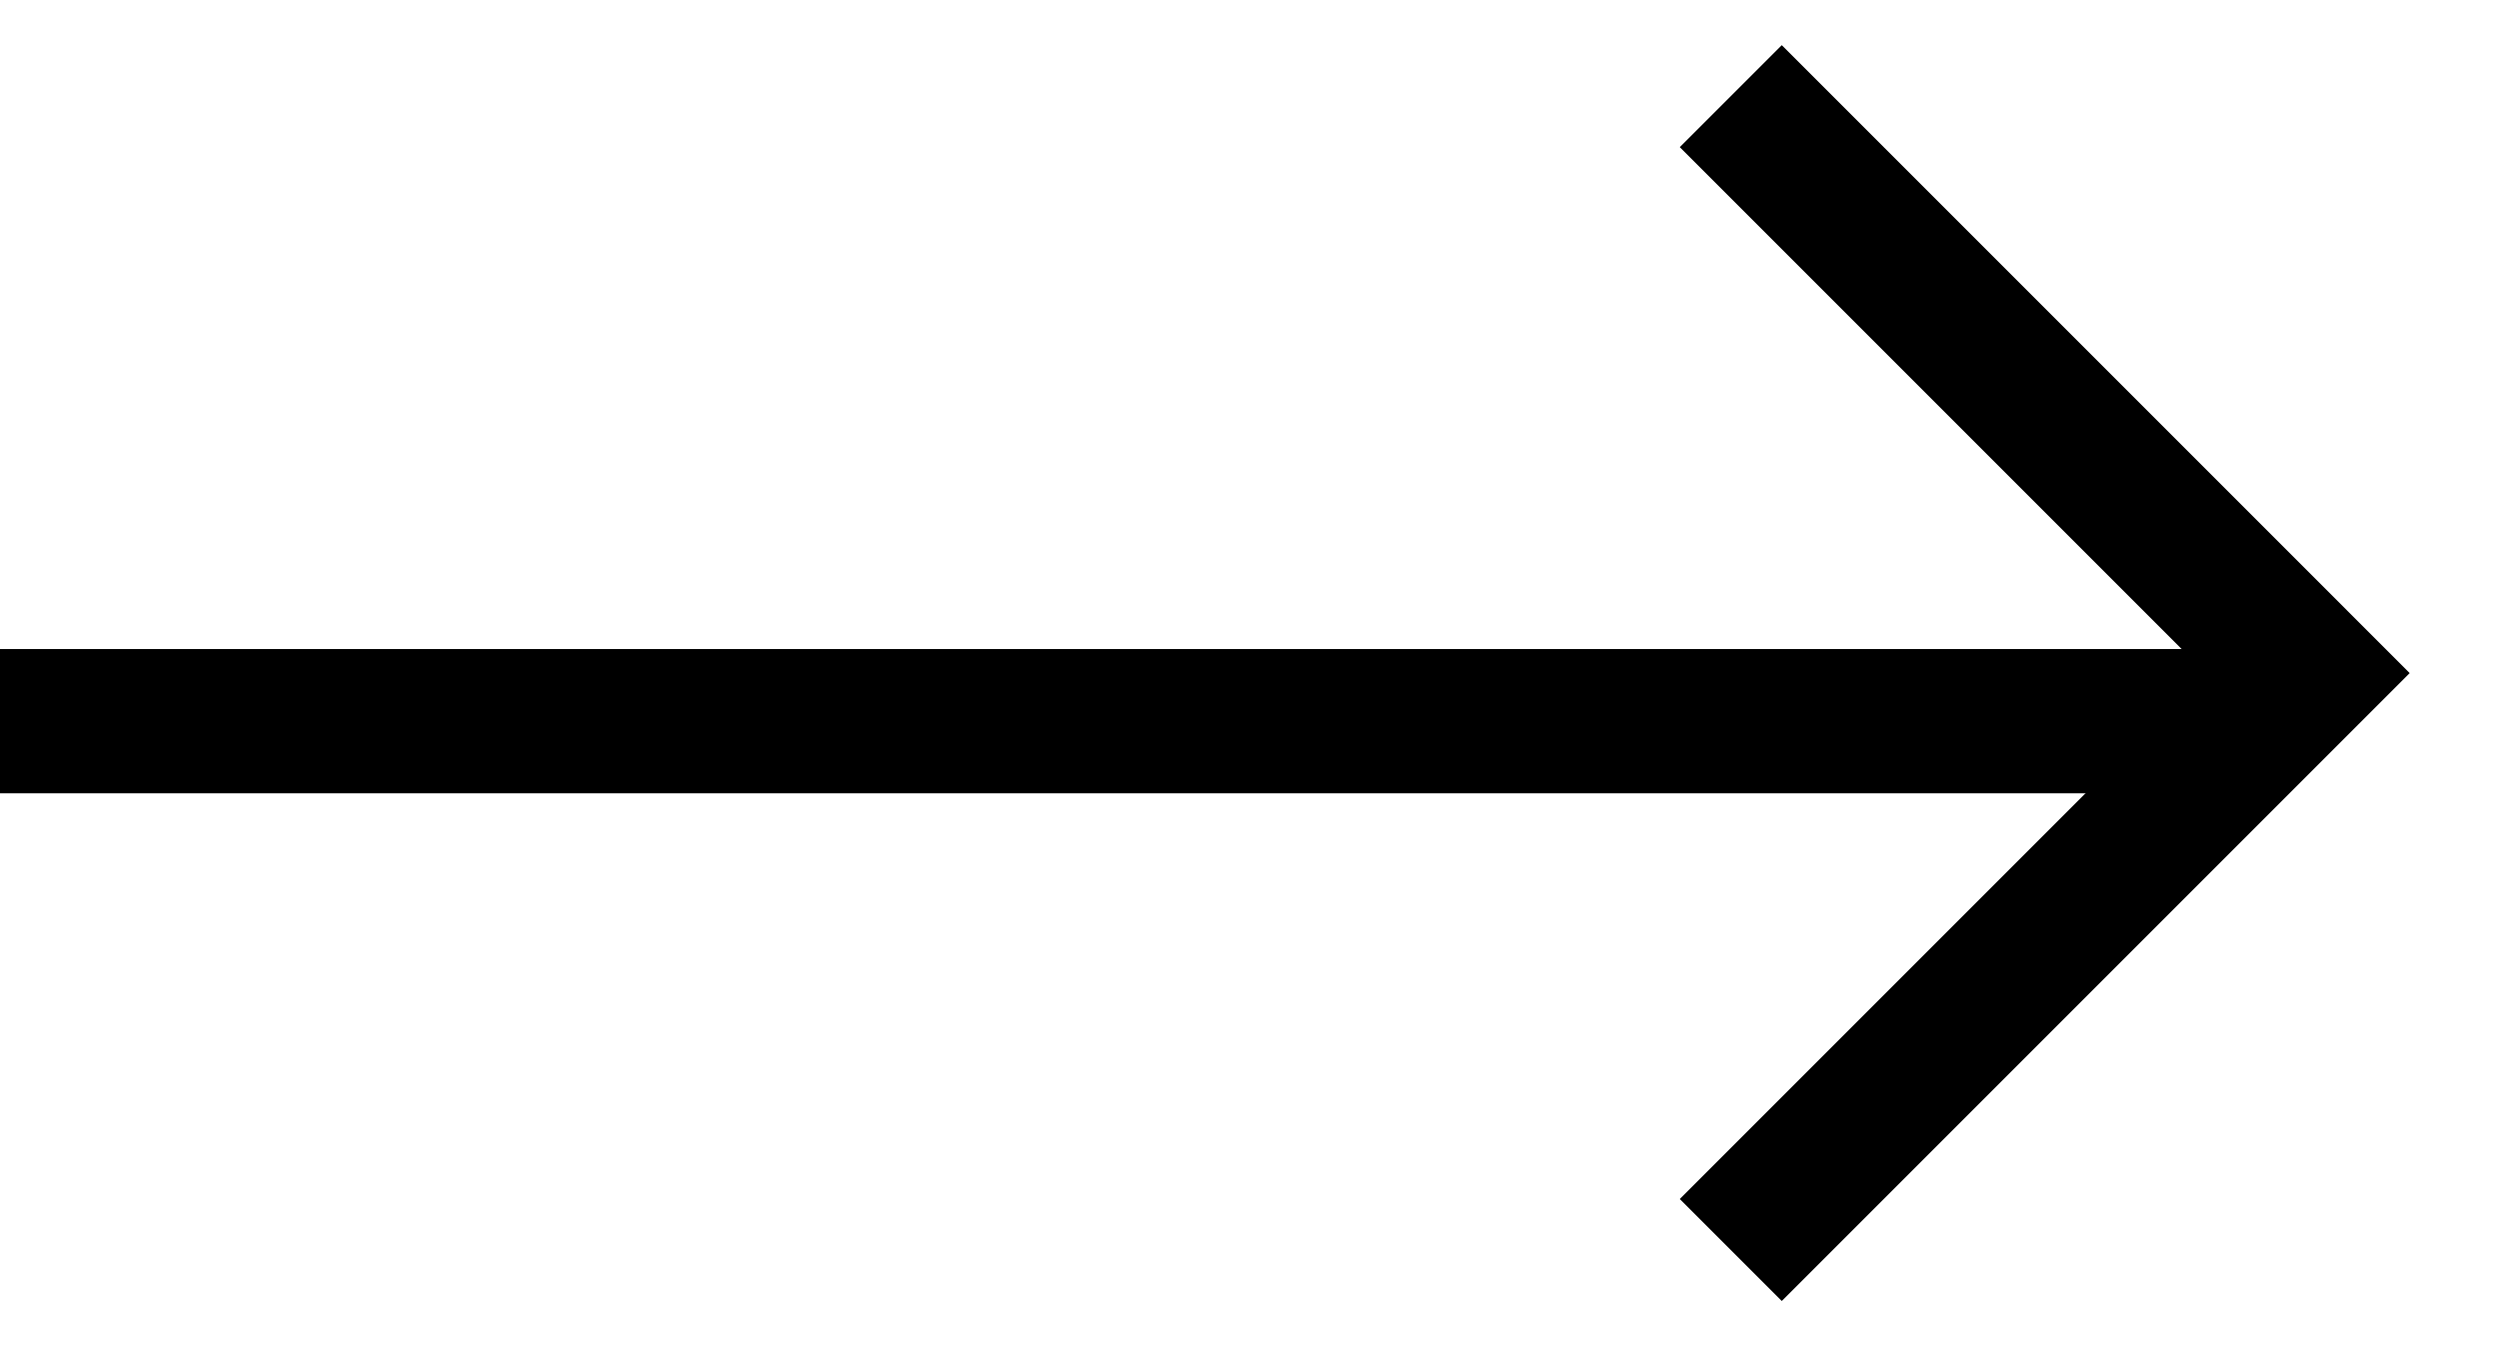
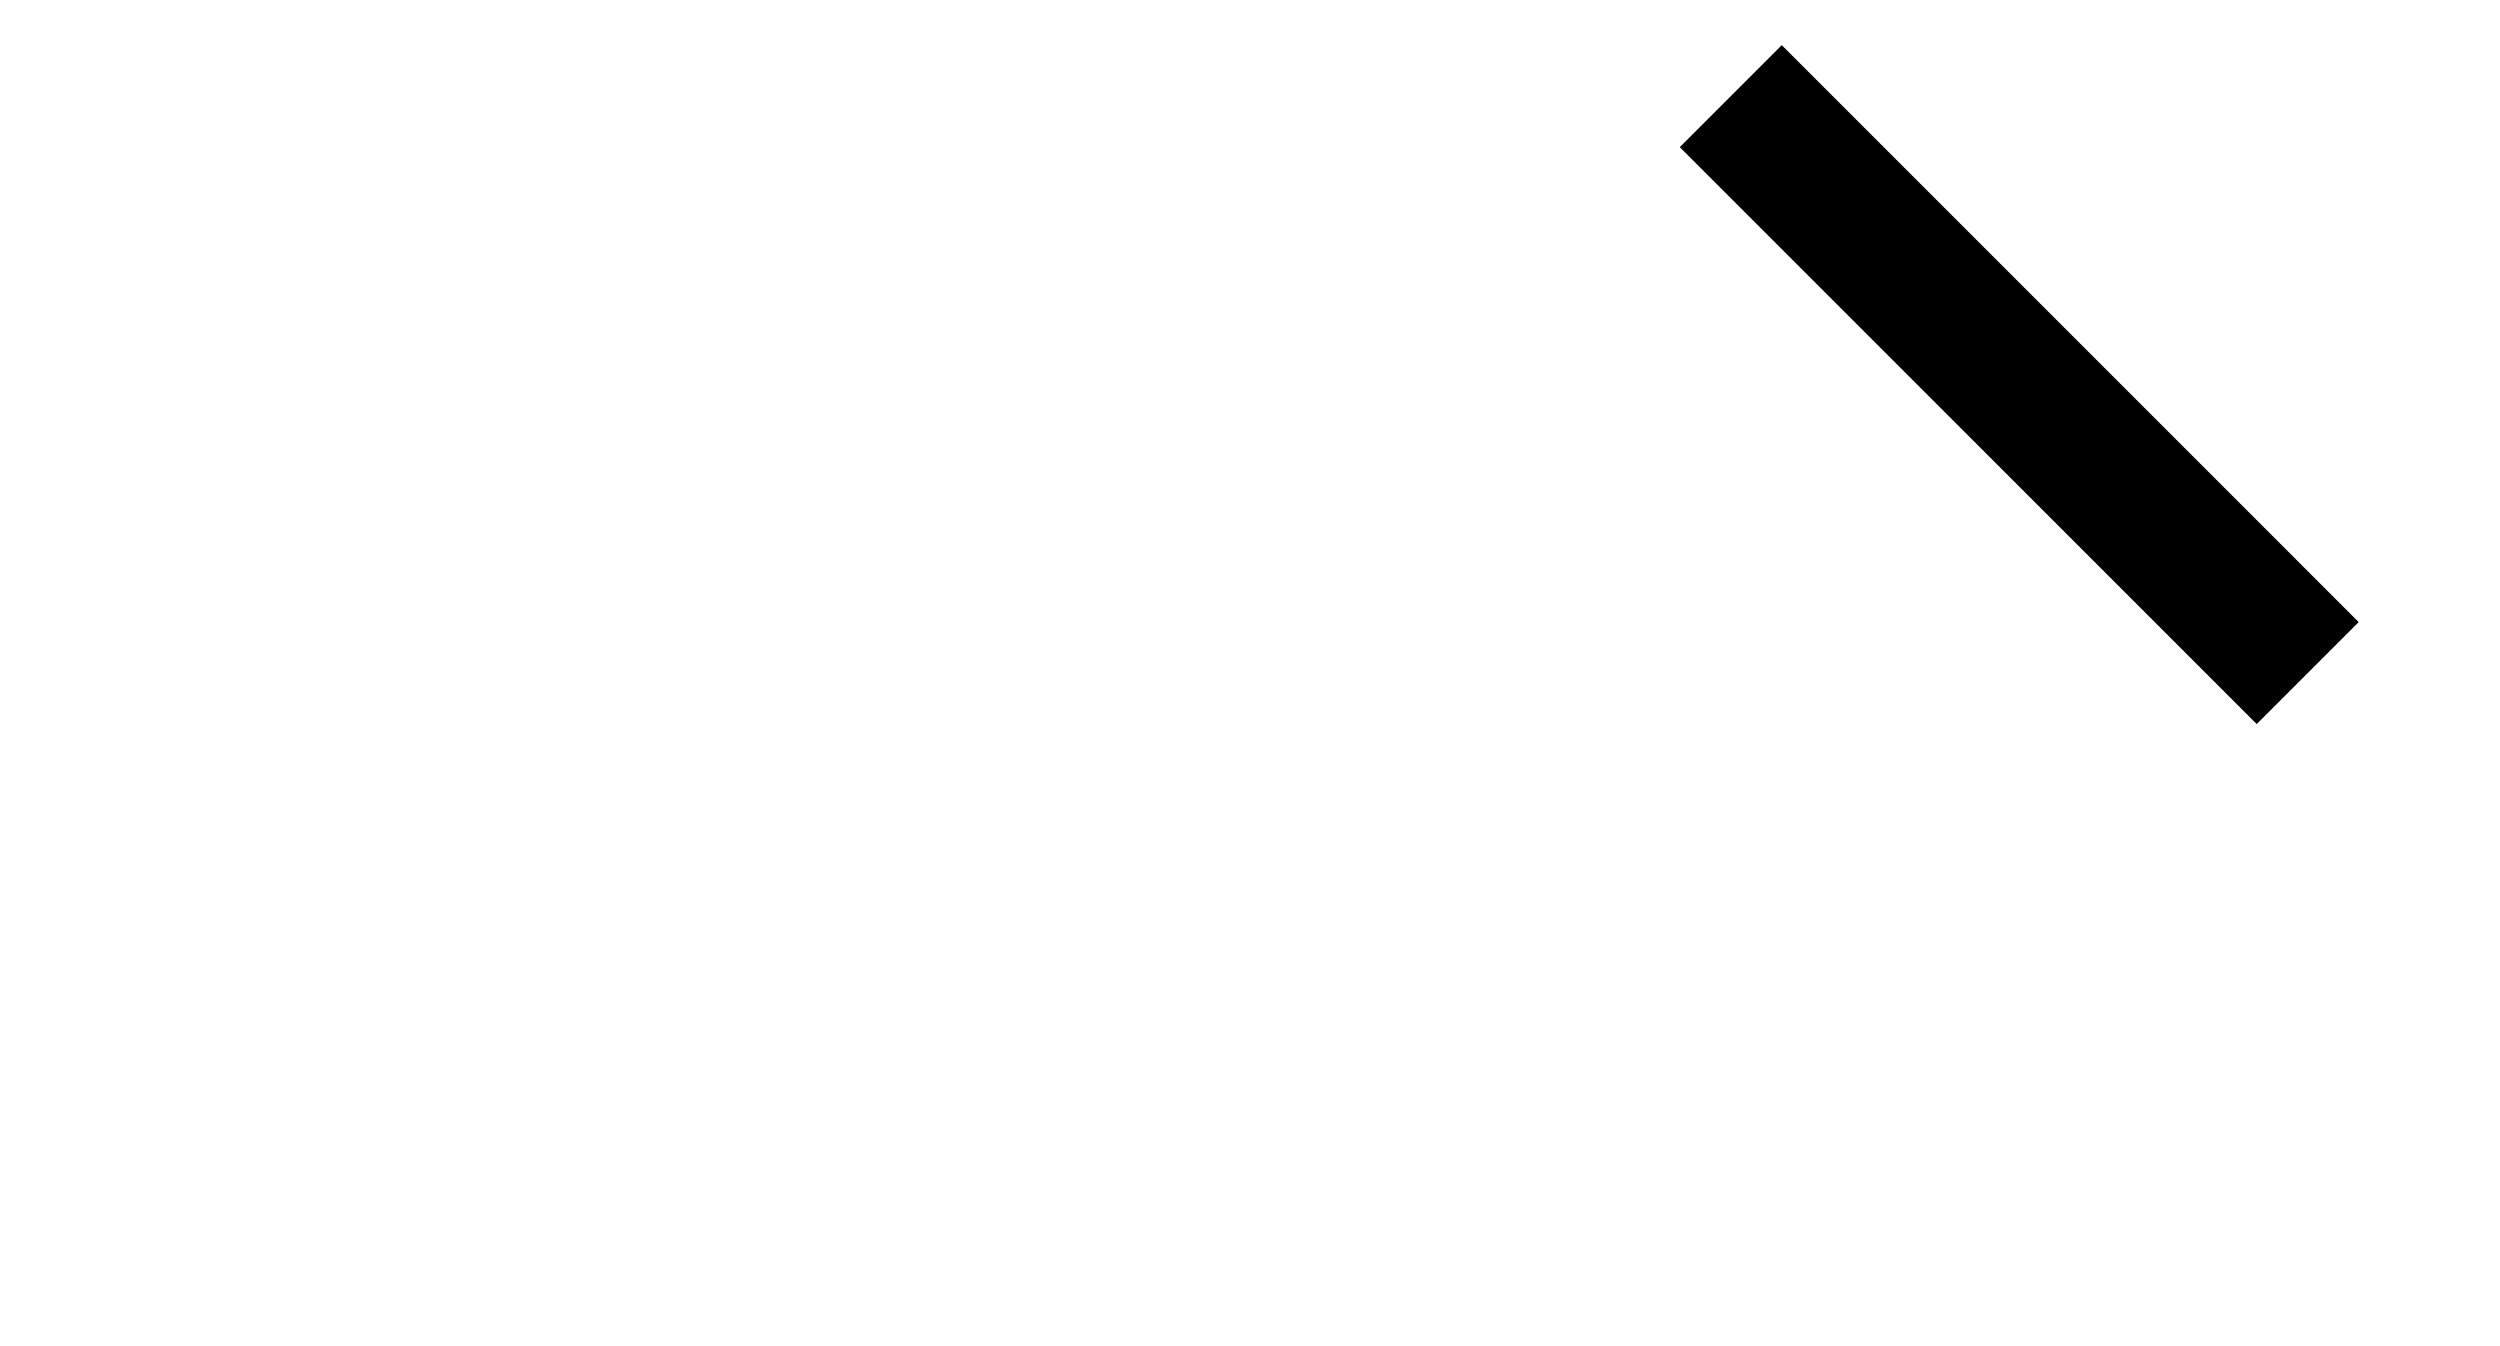
<svg xmlns="http://www.w3.org/2000/svg" width="26" height="14" viewBox="0 0 26 14" fill="none">
-   <path d="M0 7.5H23" stroke="black" stroke-width="1.5" />
-   <path d="M18 1L24 7L18 13" stroke="black" stroke-width="1.5" />
+   <path d="M18 1L24 7" stroke="black" stroke-width="1.5" />
</svg>